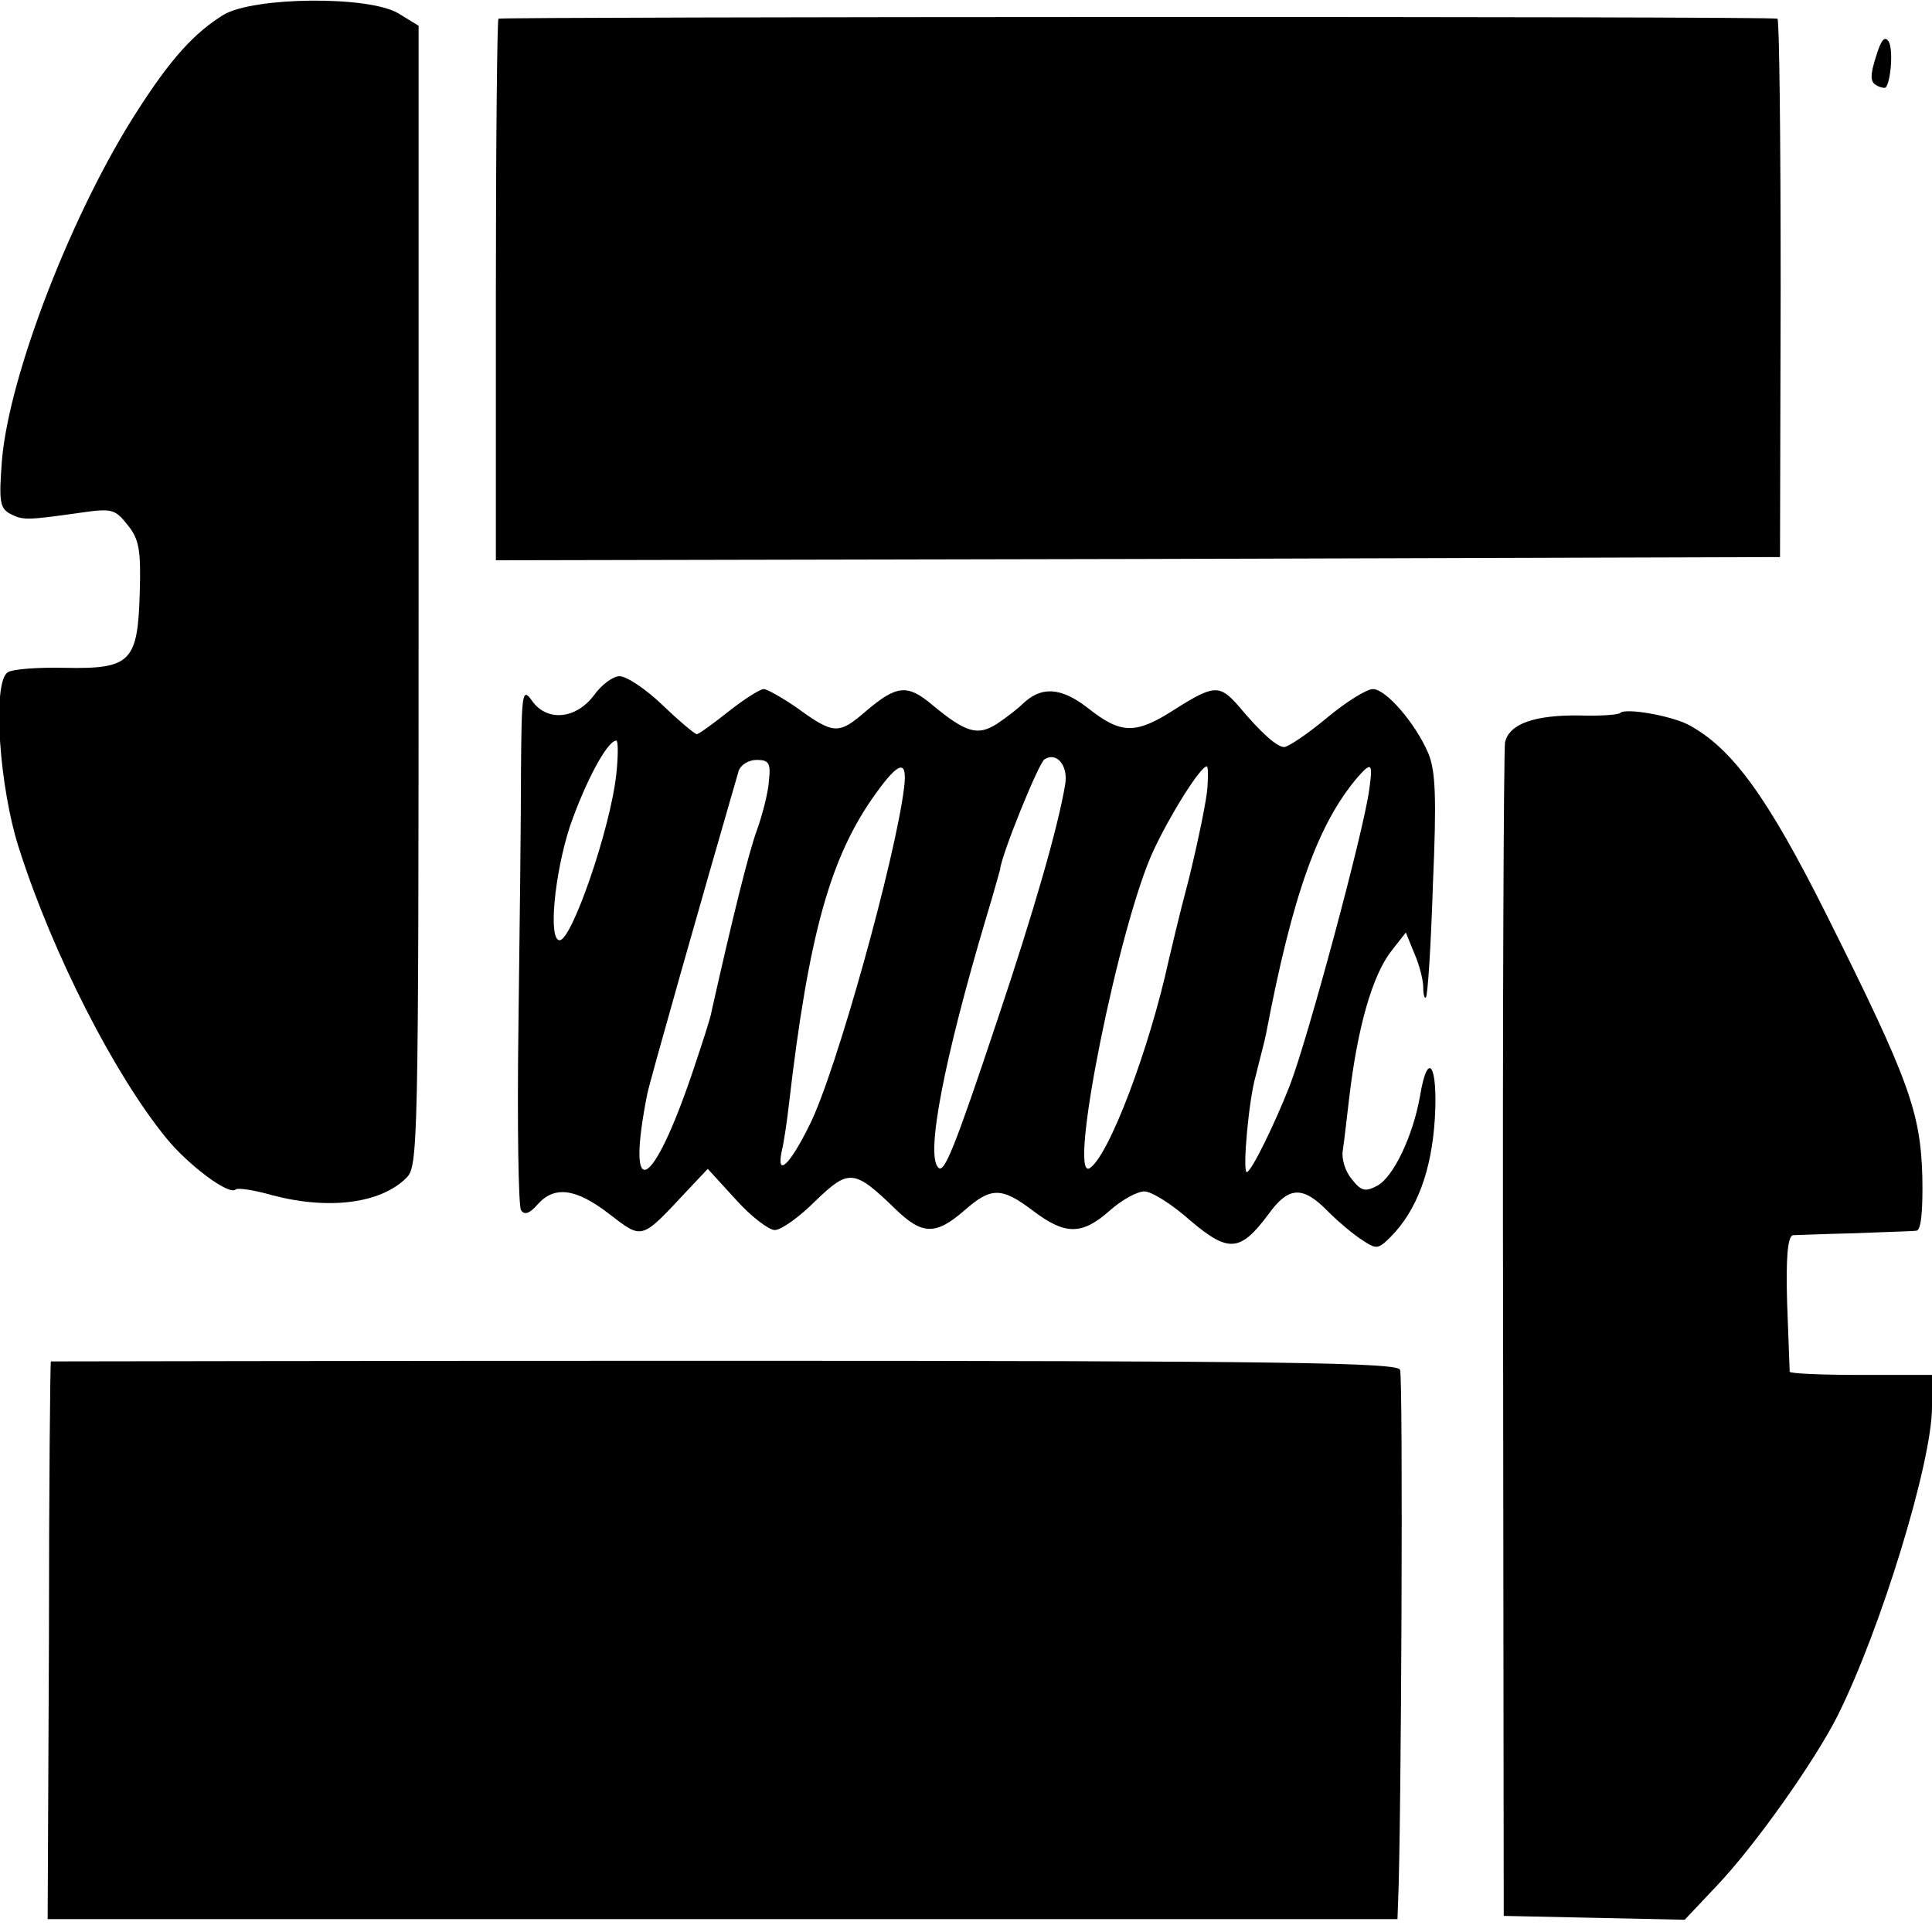
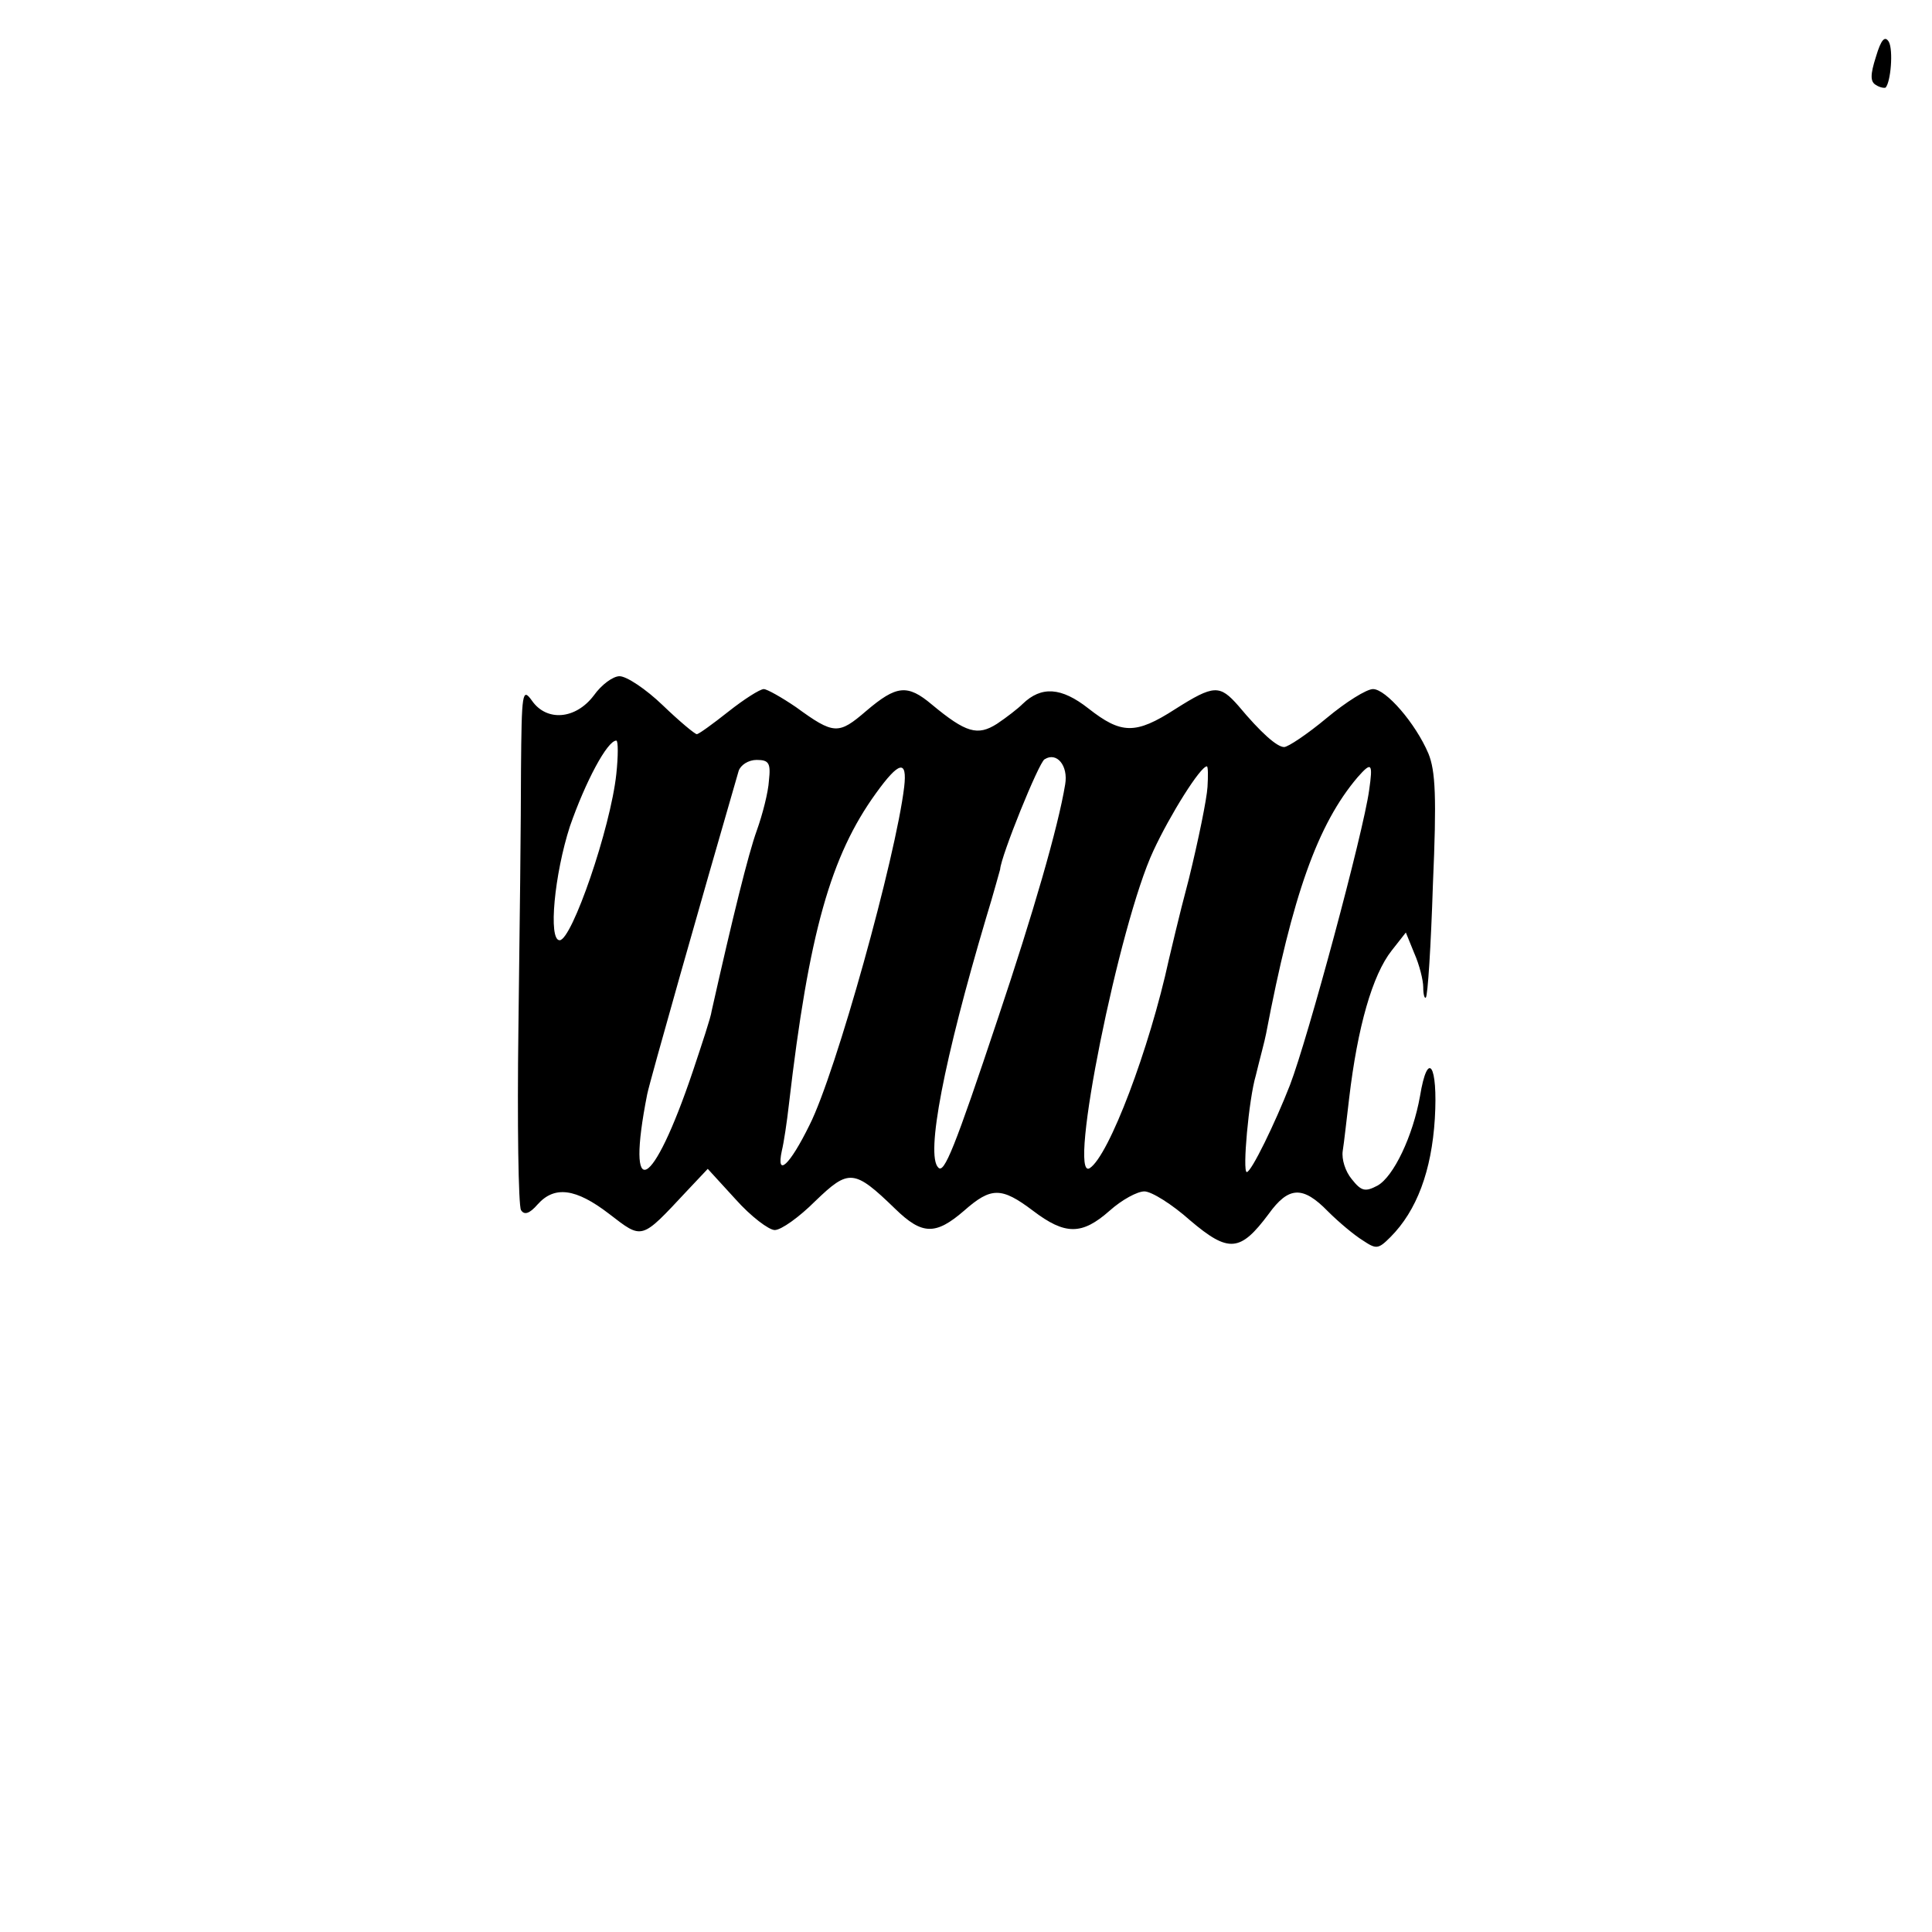
<svg xmlns="http://www.w3.org/2000/svg" version="1.0" width="300pt" height="300pt" viewBox="0 0 300 300" preserveAspectRatio="xMidYMid meet">
  <g transform="translate(0,300) scale(0.1,-0.1)" fill="#000000" stroke="none">
-     <path d="M347 2977 c-45 -28 -81 -67 -133 -148 -101 -156 -200 -411 -211 -544 -5 -65 -3 -74 13 -83 20 -10 25 -10 110 2 48 7 53 5 72 -19 18 -22 21 -39 19 -105 -3 -108 -14 -119 -116 -117 -42 1 -82 -2 -89 -7 -24 -15 -14 -179 19 -278 52 -161 147 -347 227 -445 34 -42 98 -90 108 -80 3 3 29 -1 57 -9 87 -23 168 -13 208 27 18 18 19 42 19 904 l0 885 -31 19 c-46 28 -225 26 -272 -2z" />
-     <path d="M774 2971 c-2 -2 -4 -193 -4 -423 l0 -418 997 2 997 3 1 418 c0 229 -2 417 -5 418 -16 4 -1982 3 -1986 0z" />
    <path d="M2913 2912 c-9 -28 -9 -39 0 -44 6 -4 13 -5 15 -4 8 9 12 58 5 71 -6 10 -12 4 -20 -23z" />
    <path d="M922 1920 c-28 -37 -73 -41 -96 -8 -15 21 -16 13 -17 -107 0 -72 -2 -252 -4 -401 -2 -149 0 -276 4 -283 5 -8 13 -6 26 9 26 29 59 25 111 -15 52 -40 49 -41 120 35 l33 35 43 -47 c24 -27 52 -48 61 -48 10 0 38 20 63 45 52 50 60 50 124 -12 42 -41 63 -41 107 -3 42 37 58 37 107 0 50 -38 76 -38 119 0 19 17 43 30 54 30 11 0 43 -20 71 -45 60 -51 78 -49 122 10 31 43 53 44 92 4 17 -17 41 -37 54 -45 21 -14 24 -14 43 5 41 41 64 103 69 184 5 84 -11 108 -23 35 -11 -62 -41 -125 -66 -139 -19 -10 -25 -9 -40 10 -10 12 -16 31 -14 44 2 12 6 49 10 82 13 110 36 191 66 229 l22 28 13 -32 c8 -18 14 -42 14 -53 0 -11 2 -18 4 -16 3 2 8 81 11 175 6 137 4 177 -7 204 -20 47 -66 100 -86 100 -10 0 -42 -20 -72 -45 -30 -25 -60 -45 -66 -45 -11 0 -36 22 -71 64 -29 33 -38 33 -98 -5 -62 -40 -84 -39 -135 1 -42 33 -73 35 -102 7 -7 -7 -25 -21 -40 -31 -30 -19 -48 -14 -101 30 -38 32 -55 30 -102 -10 -43 -37 -50 -37 -109 6 -22 15 -45 28 -50 28 -6 0 -31 -16 -55 -35 -24 -19 -46 -35 -49 -35 -3 0 -27 20 -53 45 -26 25 -56 45 -67 45 -10 0 -28 -13 -40 -30z m35 -122 c-9 -84 -69 -258 -88 -258 -18 0 -8 103 16 177 24 69 58 133 72 133 3 0 3 -24 0 -52z m697 -16 c-11 -67 -50 -201 -104 -362 -68 -204 -84 -243 -93 -233 -20 19 9 168 74 387 12 39 21 73 22 76 1 20 60 166 69 171 19 12 37 -10 32 -39z m-460 6 c-1 -18 -10 -53 -19 -78 -13 -36 -37 -133 -70 -280 -1 -9 -15 -51 -29 -93 -63 -187 -105 -208 -71 -36 4 20 84 302 142 502 3 9 15 17 28 17 19 0 22 -5 19 -32z m210 -10 c-13 -109 -106 -444 -147 -525 -31 -63 -52 -82 -43 -40 3 12 8 45 11 72 31 267 65 386 135 483 36 50 49 53 44 10z m471 0 c-1 -18 -14 -82 -29 -143 -16 -60 -29 -117 -31 -125 -30 -138 -93 -305 -123 -324 -35 -21 46 380 99 493 26 56 73 131 83 131 2 0 2 -15 1 -32z m251 -5 c-9 -66 -95 -385 -123 -458 -23 -59 -60 -135 -67 -135 -7 0 3 113 14 150 6 25 14 54 16 65 41 215 80 325 142 398 22 25 24 22 18 -20z" />
-     <path d="M2516 1893 c-3 -3 -31 -5 -63 -4 -70 1 -110 -13 -116 -42 -2 -12 -4 -427 -3 -922 l1 -900 141 -3 140 -3 50 53 c59 62 151 192 187 263 68 136 147 395 147 480 l0 50 -110 0 c-60 0 -110 2 -111 5 0 3 -2 51 -4 108 -2 70 1 102 9 104 6 0 49 2 96 3 47 2 90 3 96 4 7 1 10 30 9 84 -3 100 -20 149 -148 405 -93 186 -148 261 -216 297 -28 14 -97 26 -105 18z" />
-     <path d="M79 886 c-1 -1 -3 -196 -3 -434 l-2 -432 1048 0 1048 0 1 28 c5 111 8 814 3 825 -4 11 -173 14 -1049 14 -575 0 -1046 -1 -1046 -1z" />
  </g>
</svg>